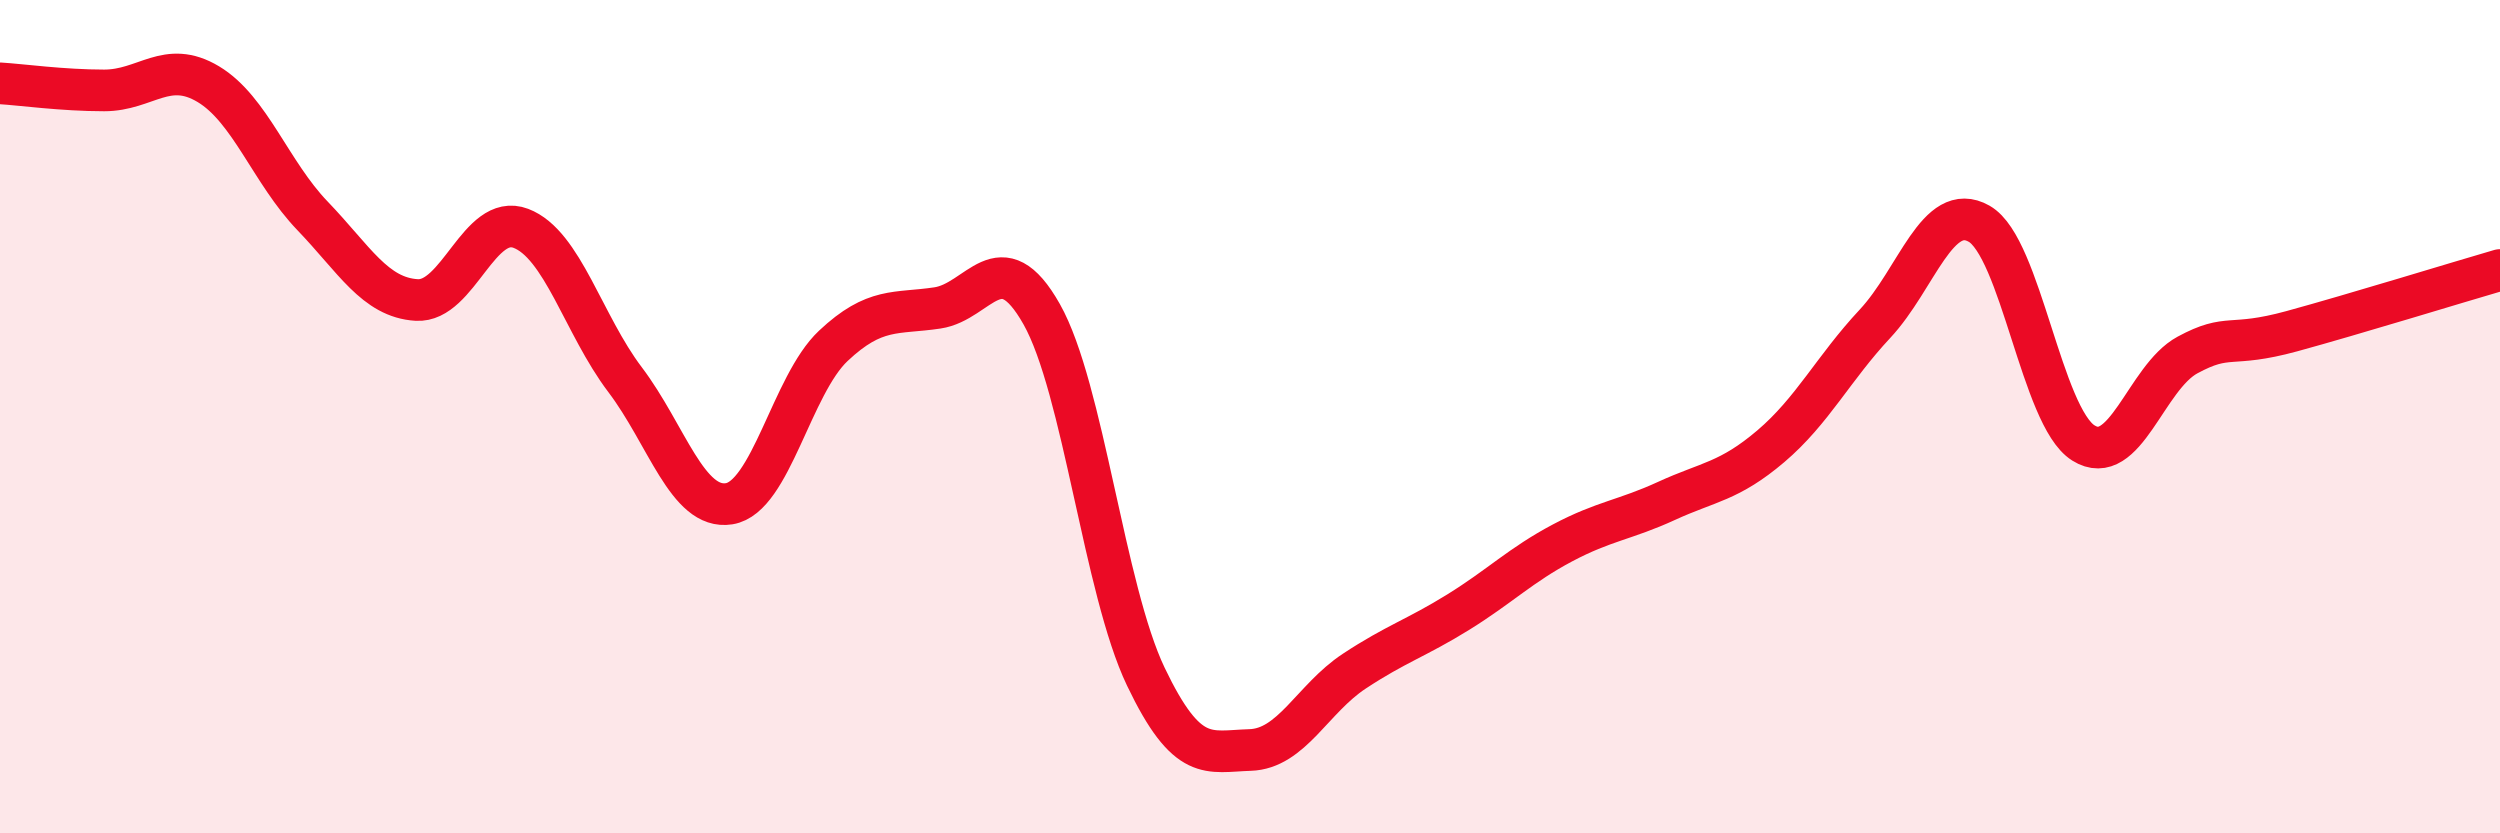
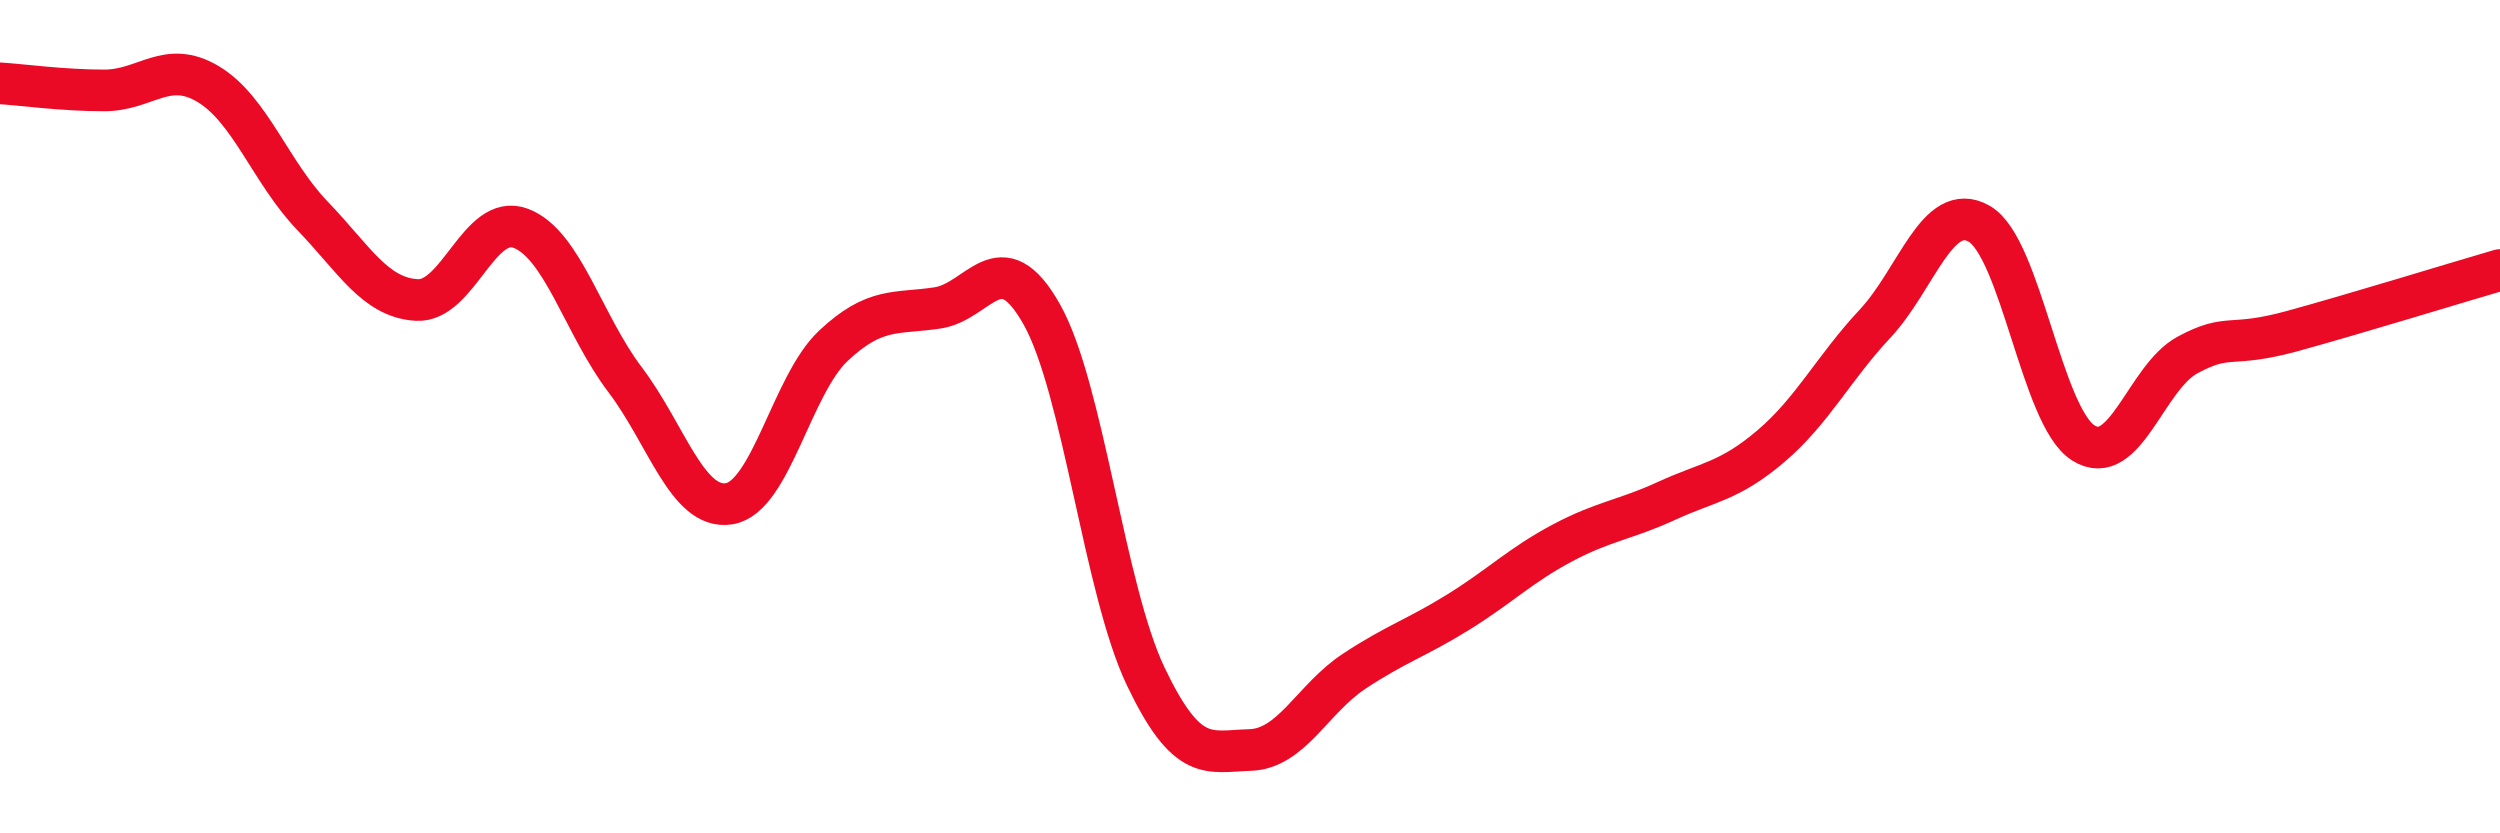
<svg xmlns="http://www.w3.org/2000/svg" width="60" height="20" viewBox="0 0 60 20">
-   <path d="M 0,2 C 0.5,2.03 1.5,2.17 2.5,2.17 C 3.5,2.17 4,1.42 5,2.02 C 6,2.62 6.5,4.14 7.5,5.18 C 8.5,6.22 9,7.14 10,7.2 C 11,7.26 11.5,5.1 12.5,5.48 C 13.5,5.86 14,7.79 15,9.11 C 16,10.43 16.5,12.25 17.5,12.09 C 18.5,11.93 19,9.24 20,8.3 C 21,7.36 21.5,7.54 22.5,7.39 C 23.5,7.24 24,5.77 25,7.54 C 26,9.31 26.5,14.15 27.5,16.24 C 28.5,18.33 29,18.03 30,18 C 31,17.97 31.5,16.77 32.5,16.11 C 33.5,15.45 34,15.31 35,14.69 C 36,14.07 36.5,13.56 37.5,13.03 C 38.5,12.5 39,12.48 40,12.02 C 41,11.56 41.5,11.56 42.5,10.71 C 43.5,9.86 44,8.84 45,7.77 C 46,6.7 46.5,4.8 47.5,5.37 C 48.5,5.94 49,10 50,10.63 C 51,11.26 51.5,9.06 52.5,8.52 C 53.5,7.98 53.5,8.36 55,7.95 C 56.5,7.54 59,6.77 60,6.48L60 20L0 20Z" fill="#EB0A25" opacity="0.1" stroke-linecap="round" stroke-linejoin="round" />
  <path d="M 0,2 C 0.5,2.03 1.5,2.17 2.5,2.17 C 3.5,2.17 4,1.42 5,2.02 C 6,2.62 6.5,4.14 7.5,5.18 C 8.5,6.22 9,7.14 10,7.2 C 11,7.26 11.5,5.1 12.5,5.48 C 13.5,5.86 14,7.79 15,9.11 C 16,10.43 16.5,12.25 17.5,12.09 C 18.5,11.93 19,9.24 20,8.3 C 21,7.36 21.5,7.54 22.5,7.39 C 23.5,7.24 24,5.77 25,7.54 C 26,9.31 26.5,14.15 27.5,16.24 C 28.5,18.33 29,18.03 30,18 C 31,17.97 31.5,16.77 32.5,16.11 C 33.5,15.45 34,15.31 35,14.69 C 36,14.07 36.5,13.56 37.5,13.03 C 38.5,12.5 39,12.48 40,12.02 C 41,11.56 41.5,11.56 42.5,10.71 C 43.5,9.86 44,8.84 45,7.77 C 46,6.7 46.5,4.8 47.5,5.37 C 48.5,5.94 49,10 50,10.63 C 51,11.26 51.5,9.06 52.5,8.52 C 53.5,7.98 53.5,8.36 55,7.95 C 56.5,7.54 59,6.77 60,6.48" stroke="#EB0A25" stroke-width="1" fill="none" stroke-linecap="round" stroke-linejoin="round" />
</svg>